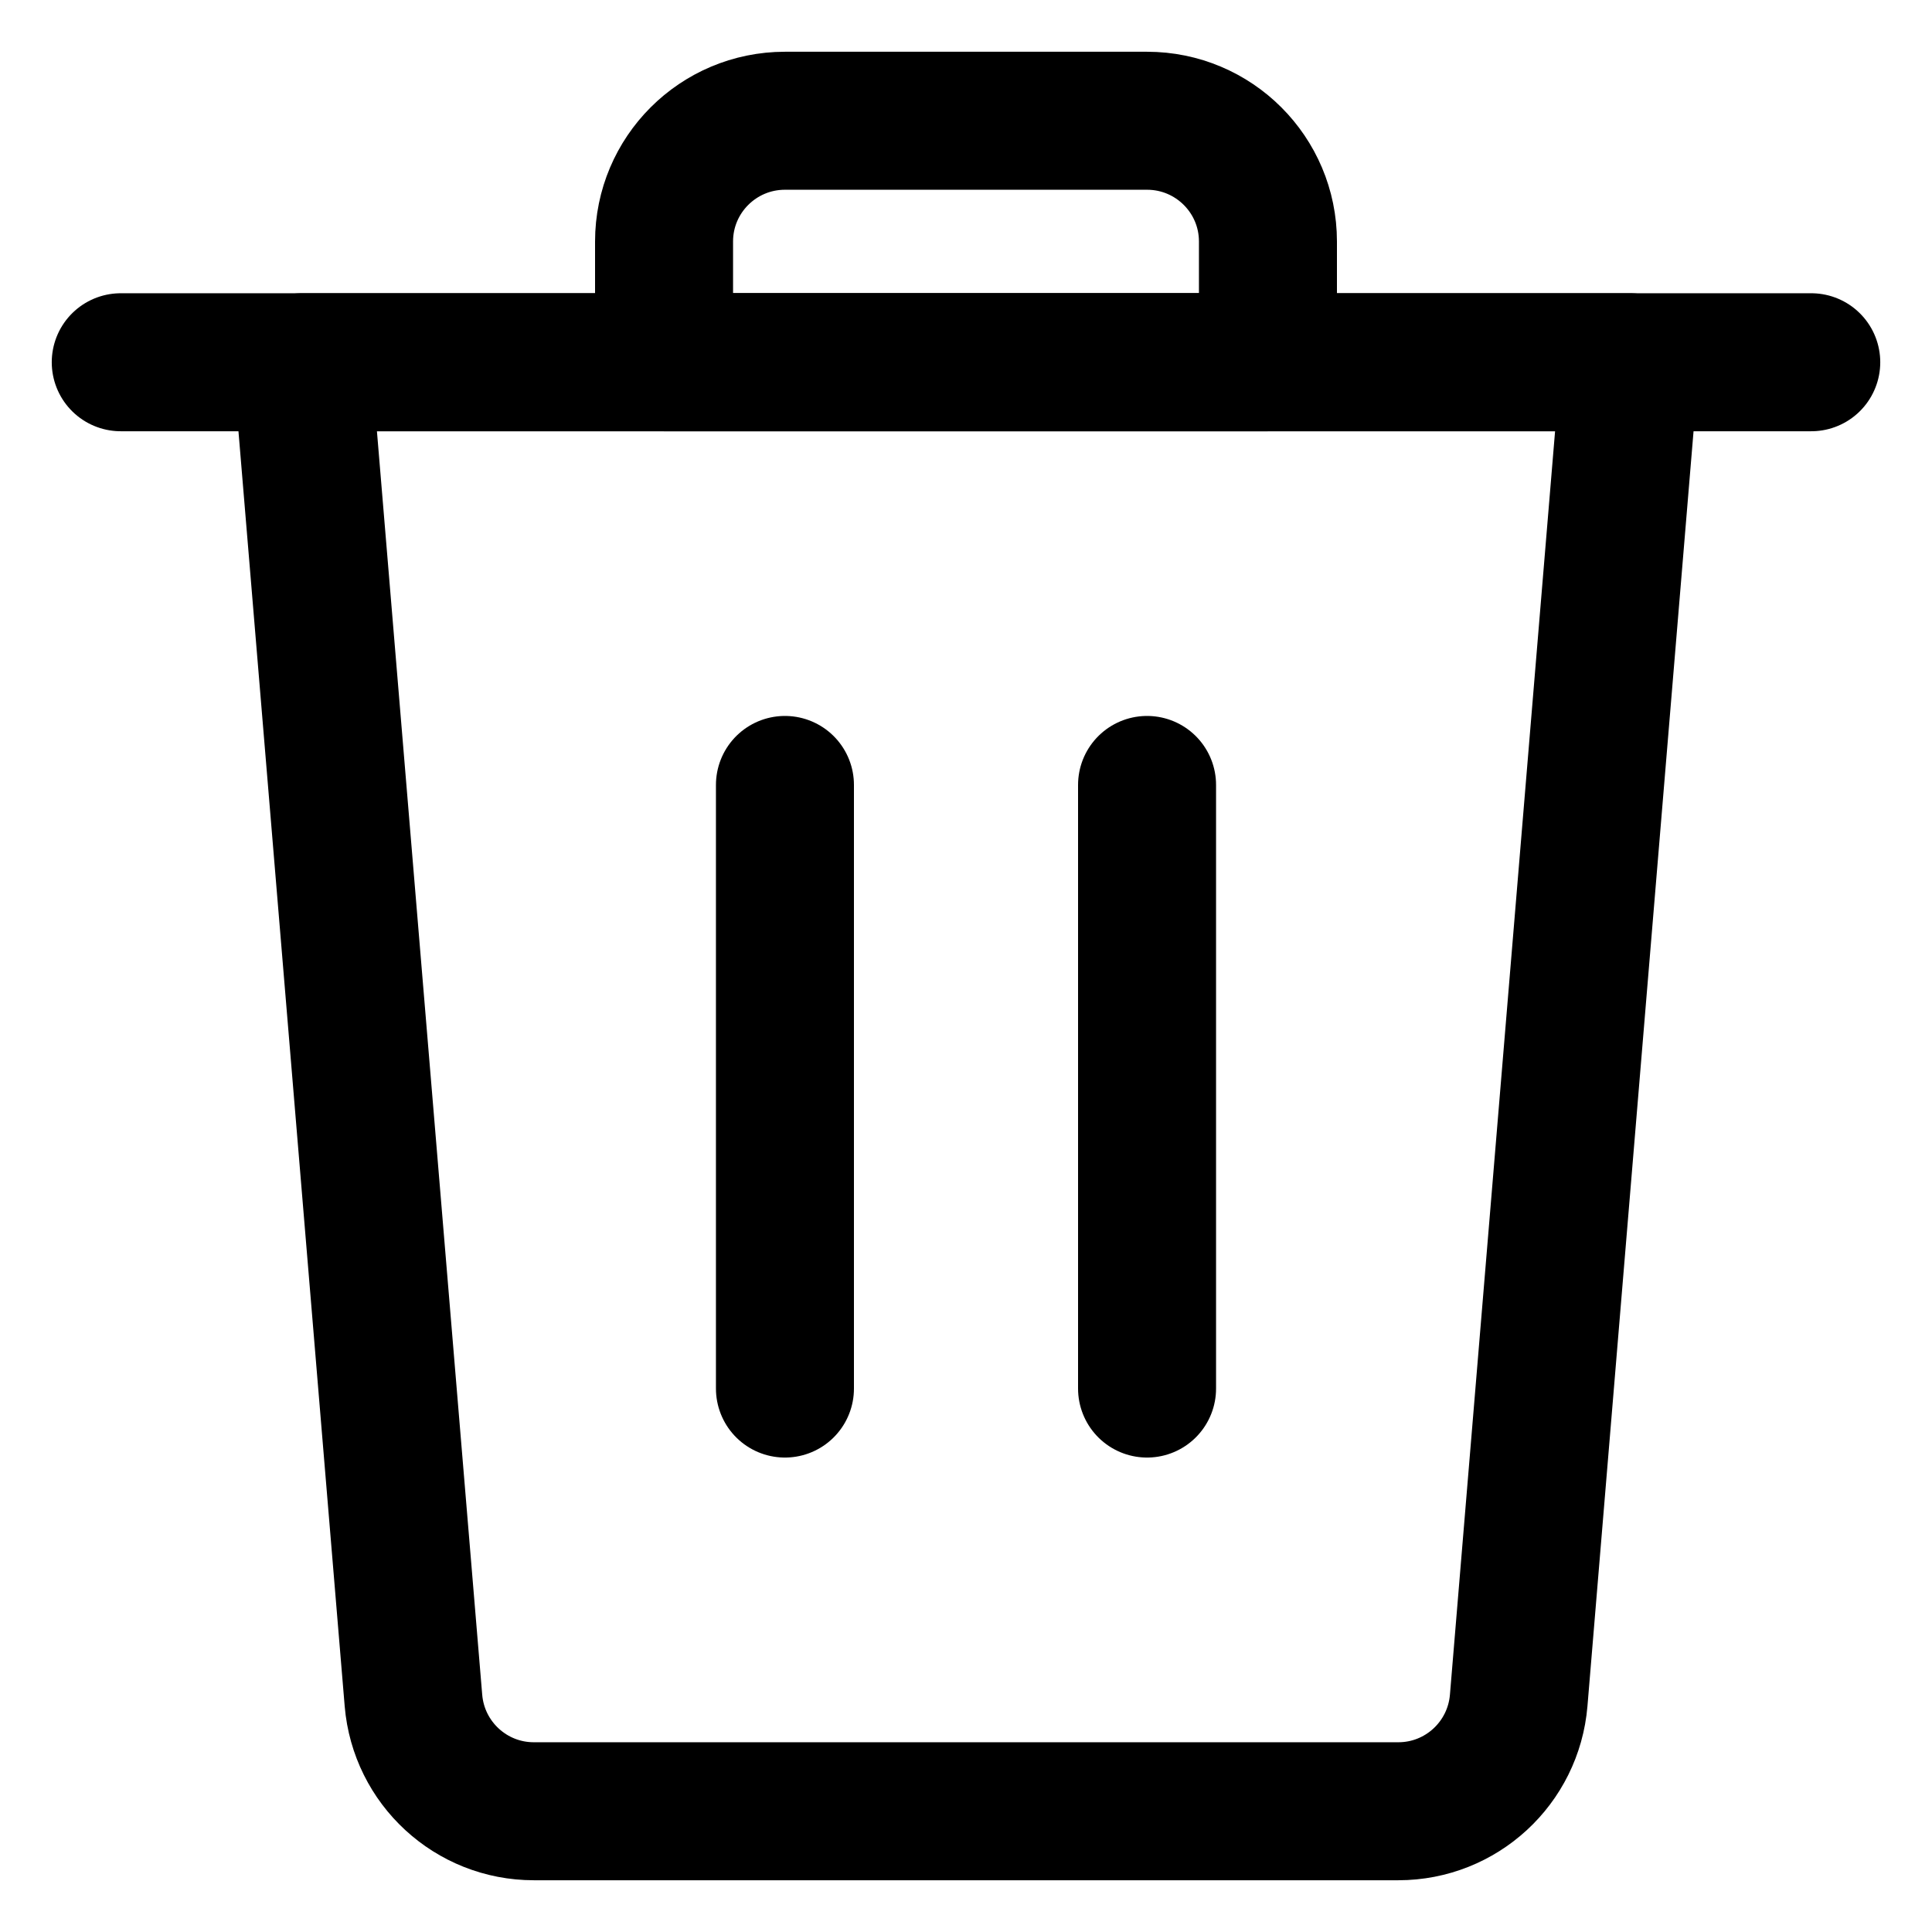
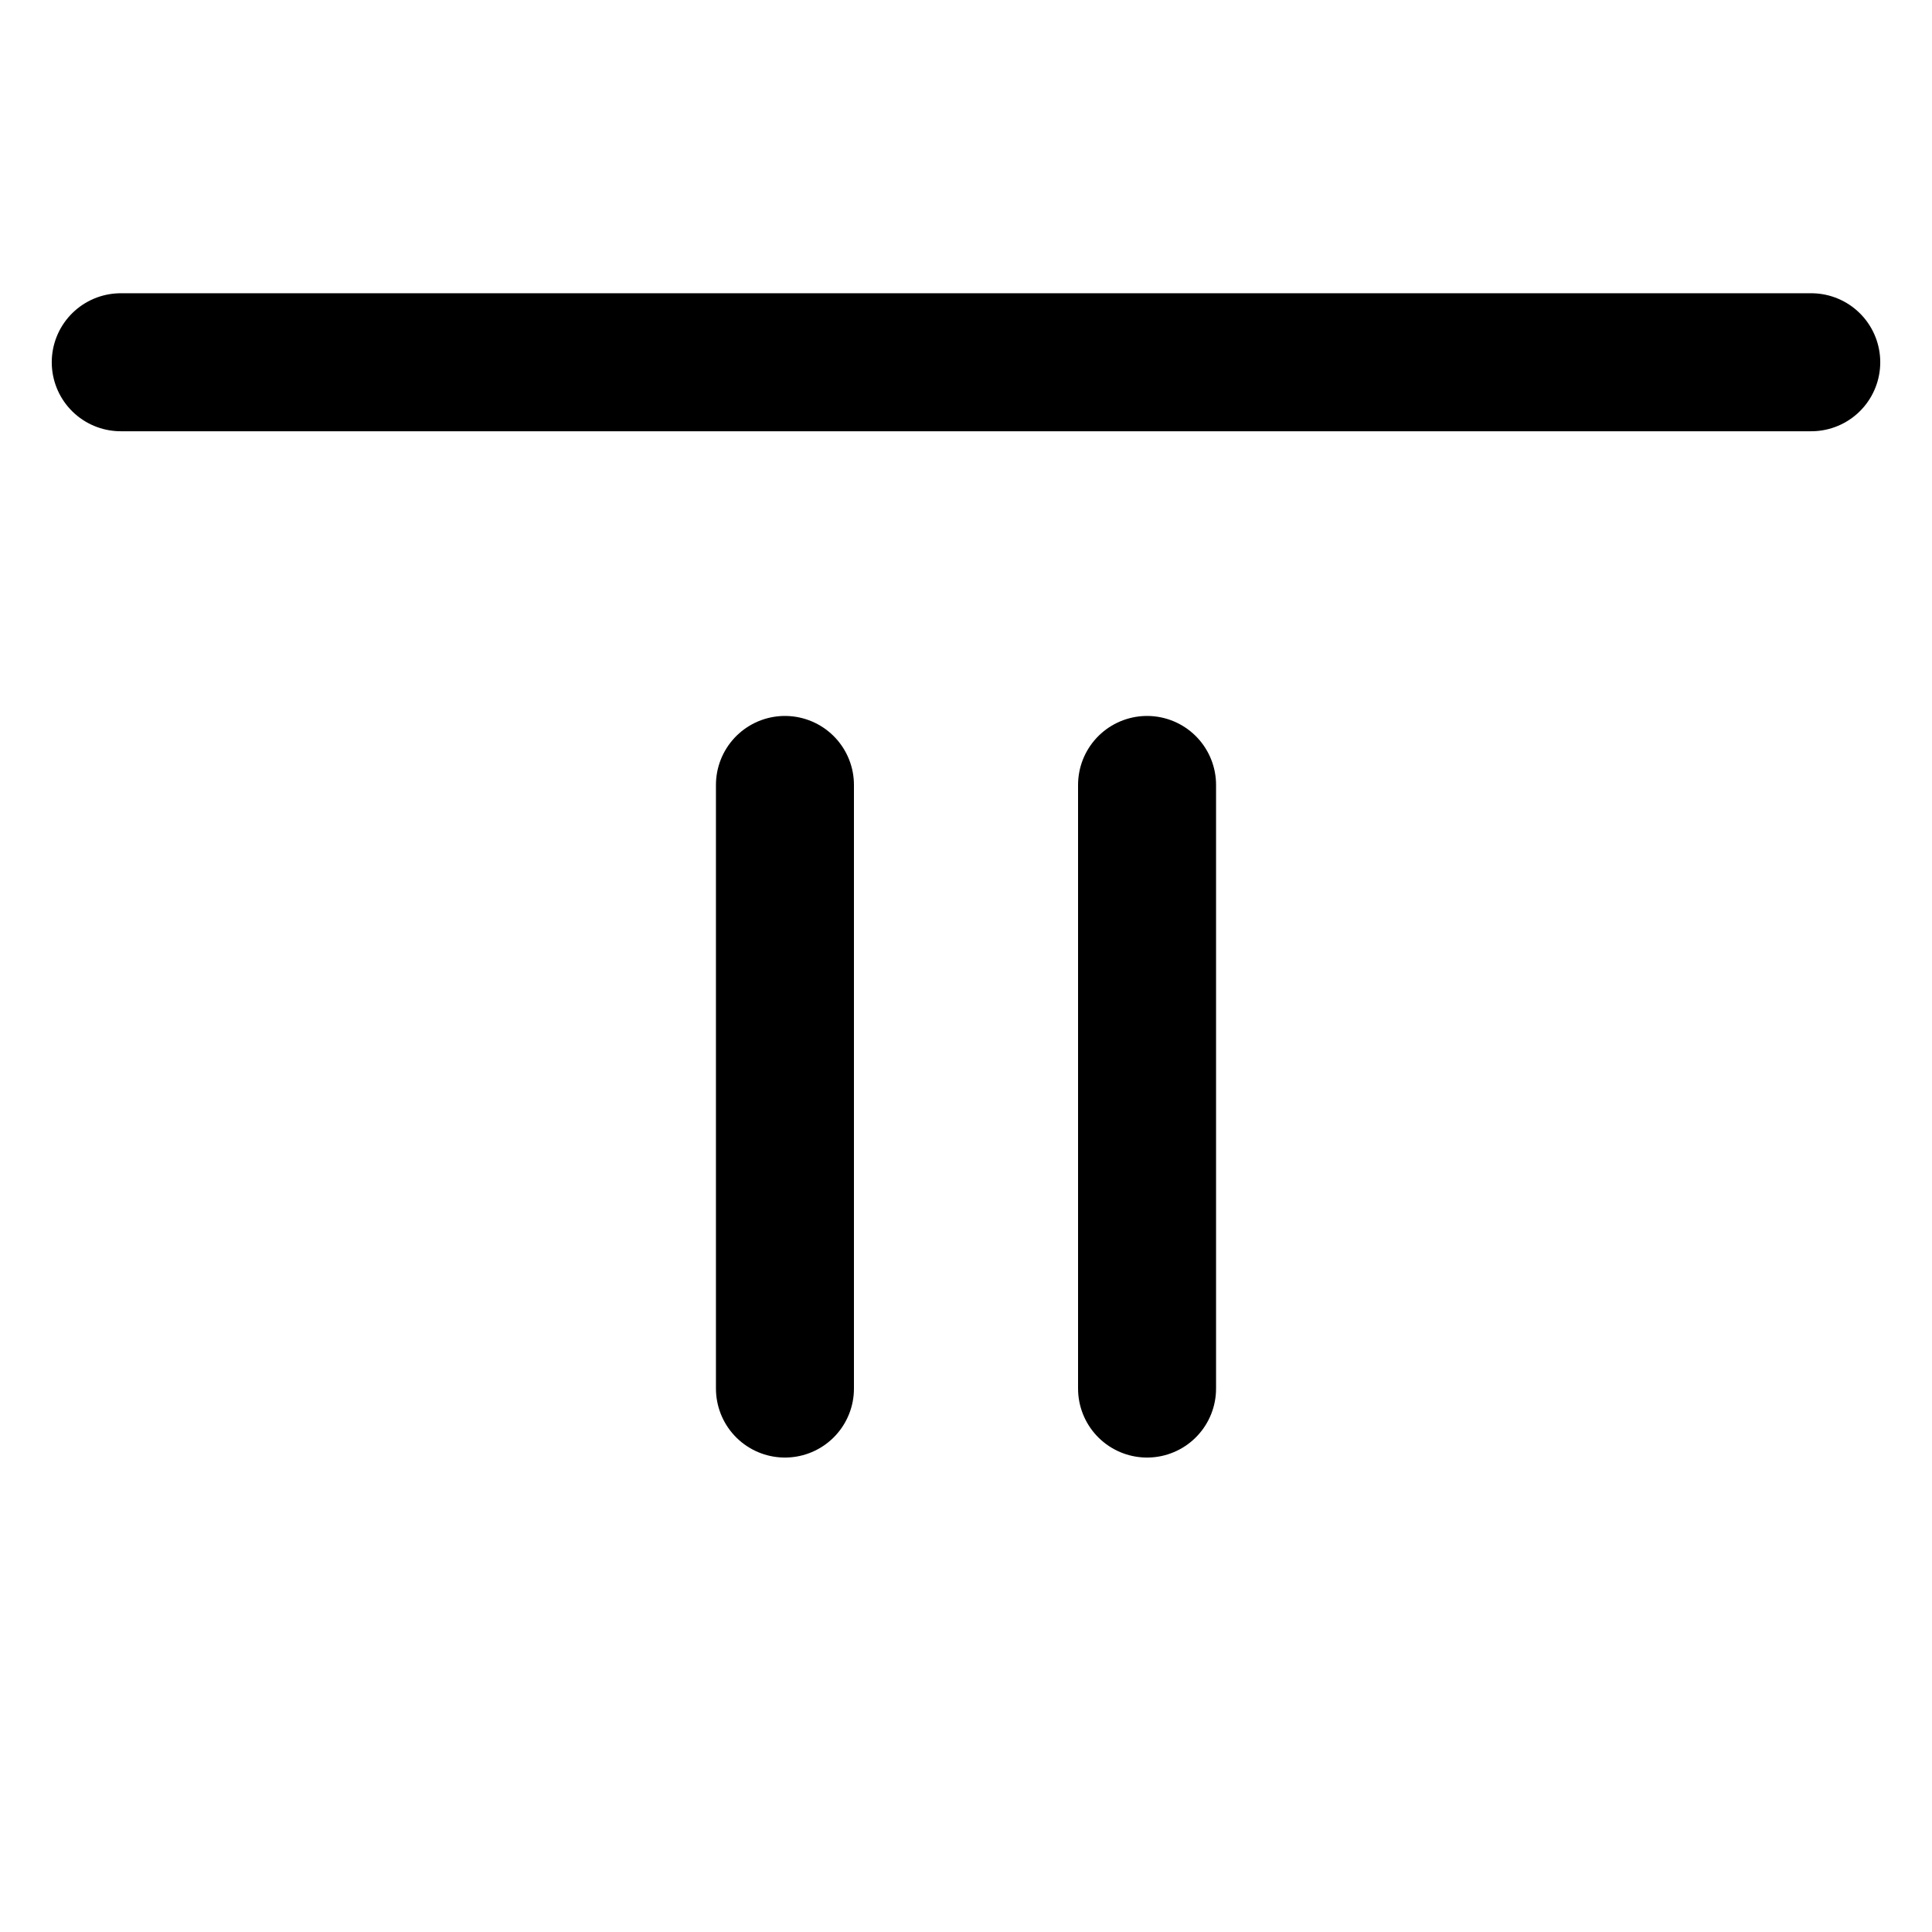
<svg xmlns="http://www.w3.org/2000/svg" width="14" height="14" viewBox="0 0 14 14" fill="none">
  <path d="M0.875 2.625H13.125" stroke="black" stroke-linecap="round" stroke-linejoin="round" />
-   <path fill-rule="evenodd" clip-rule="evenodd" d="M8.312 0.875H5.688C5.204 0.875 4.812 1.267 4.812 1.75V2.625H9.188V1.75C9.188 1.267 8.796 0.875 8.312 0.875Z" stroke="black" stroke-linecap="round" stroke-linejoin="round" />
  <path d="M5.688 10.062V5.688" stroke="black" stroke-linecap="round" stroke-linejoin="round" />
  <path d="M8.312 10.062V5.688" stroke="black" stroke-linecap="round" stroke-linejoin="round" />
-   <path fill-rule="evenodd" clip-rule="evenodd" d="M11.005 12.322C10.967 12.776 10.588 13.125 10.133 13.125H3.868C3.413 13.125 3.034 12.776 2.996 12.322L2.188 2.625H11.812L11.005 12.322Z" stroke="black" stroke-linecap="round" stroke-linejoin="round" />
</svg>